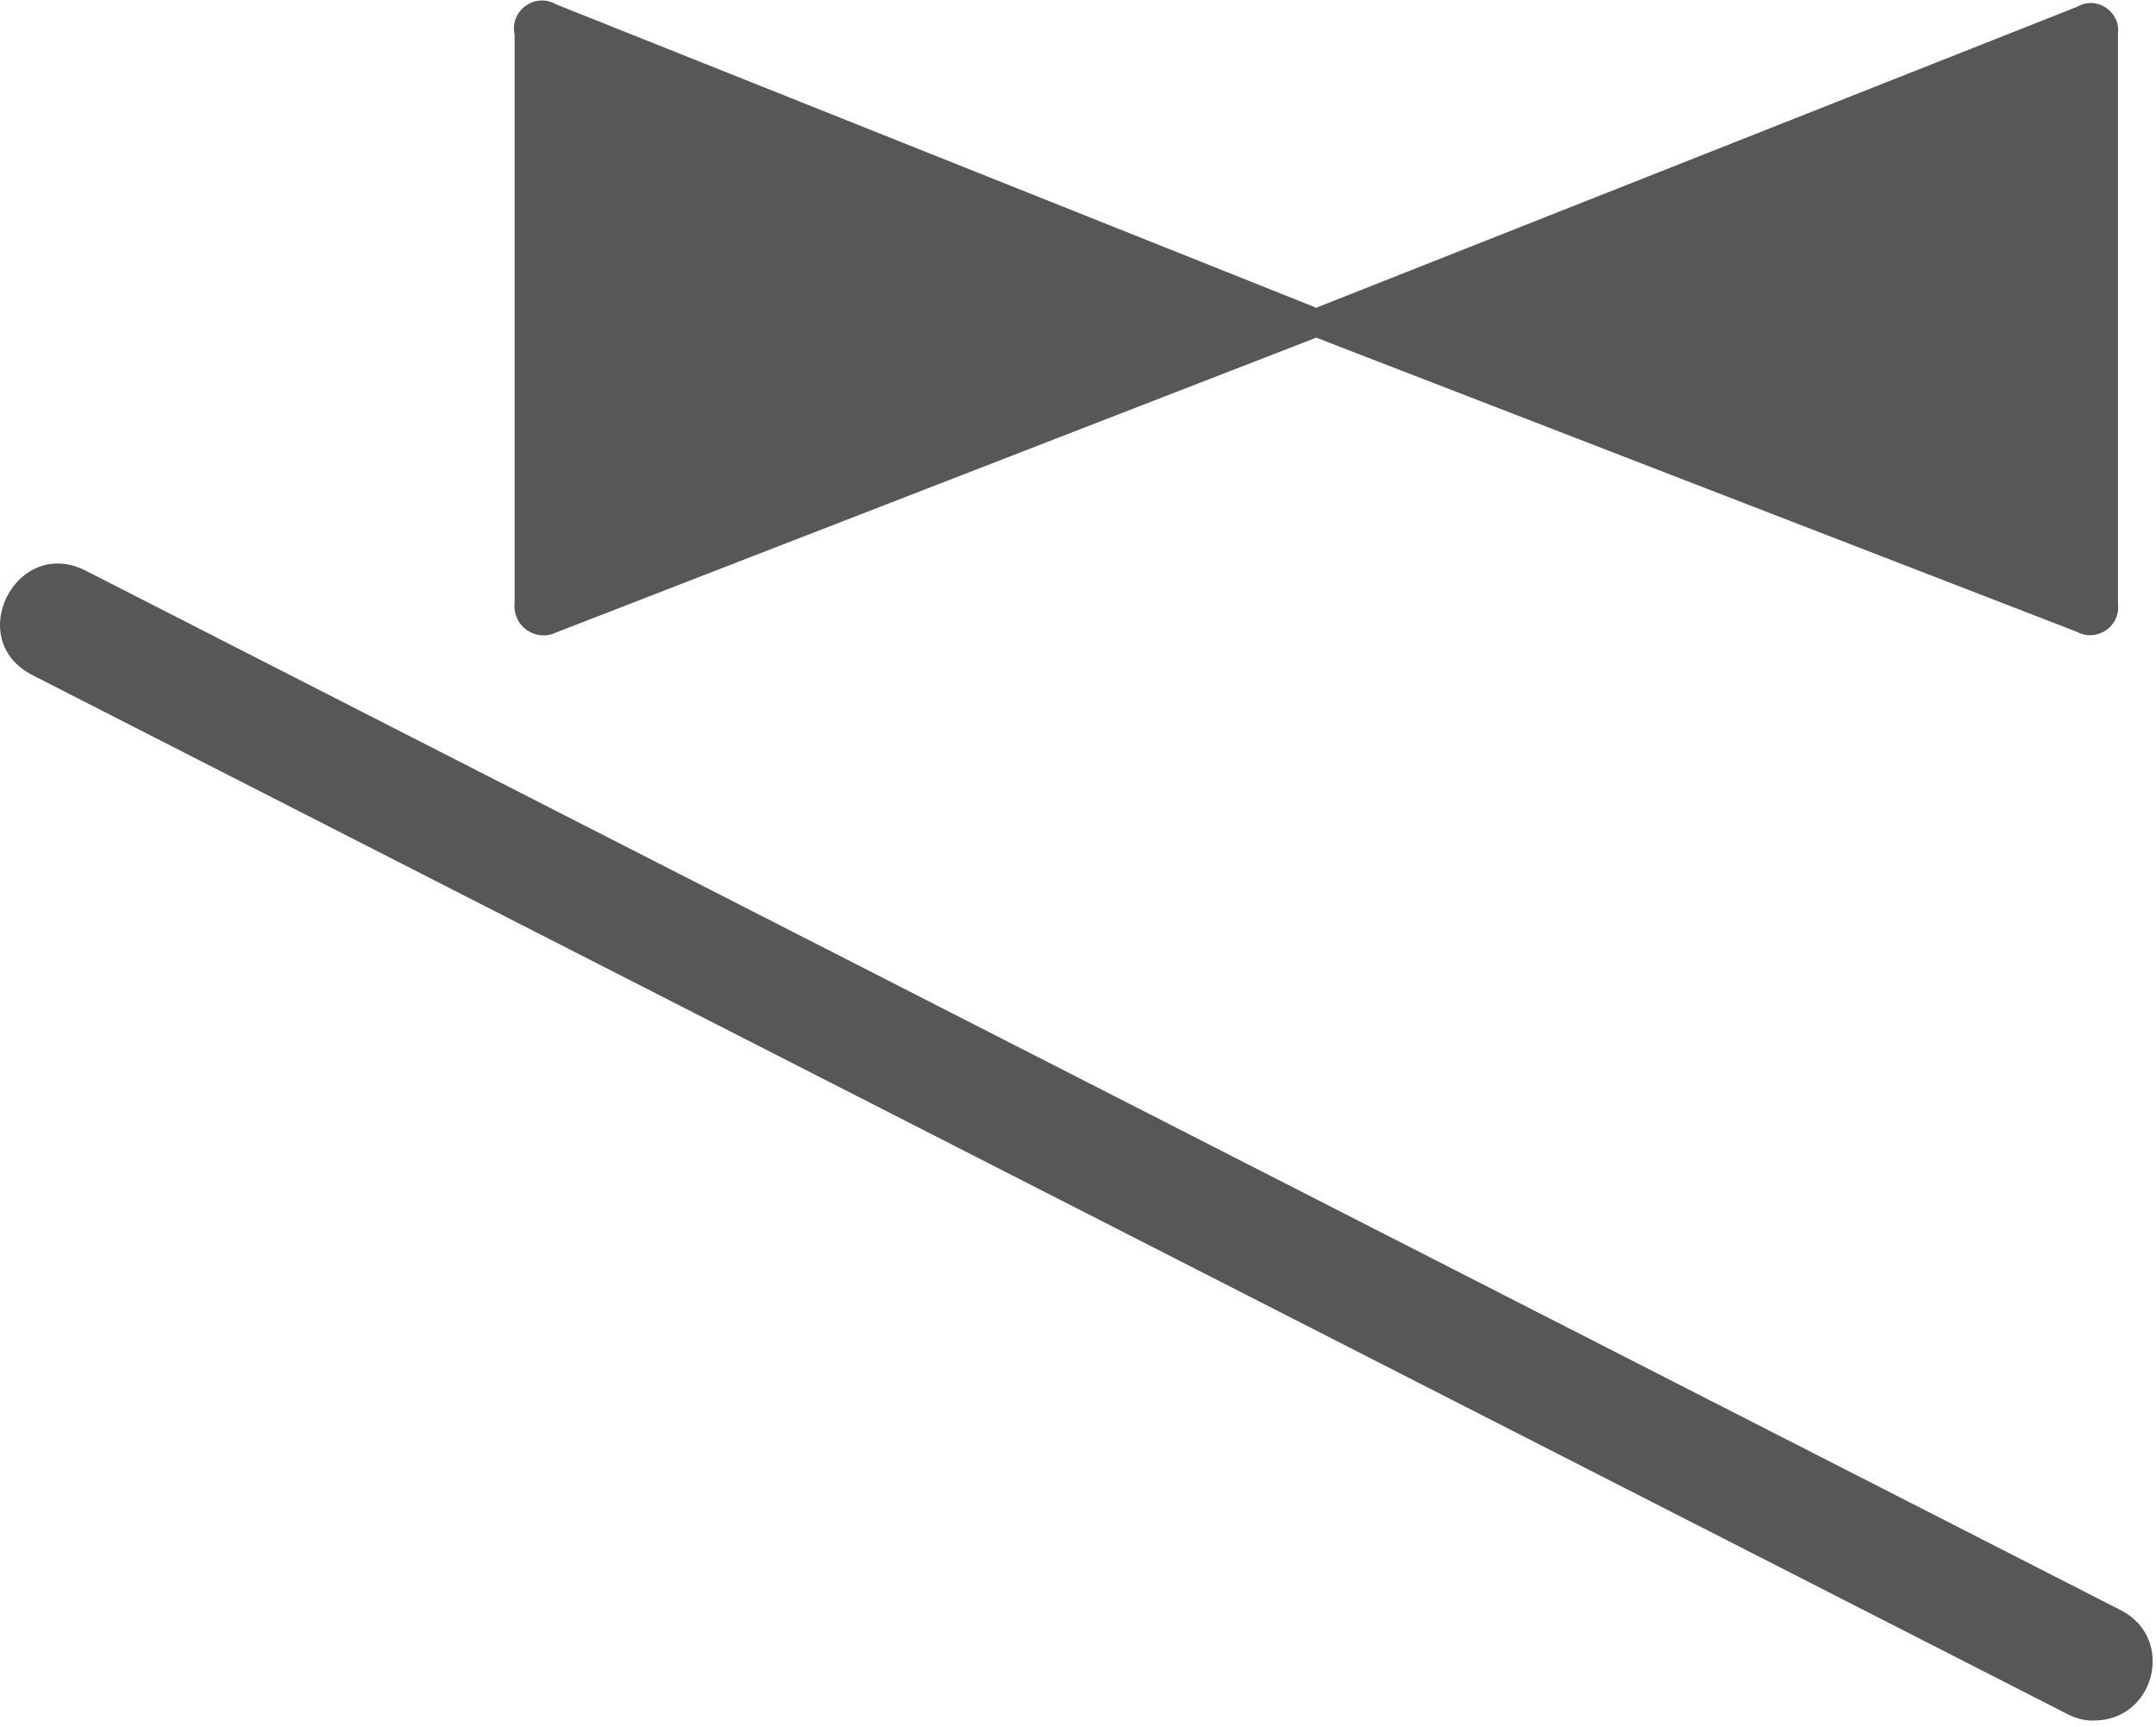
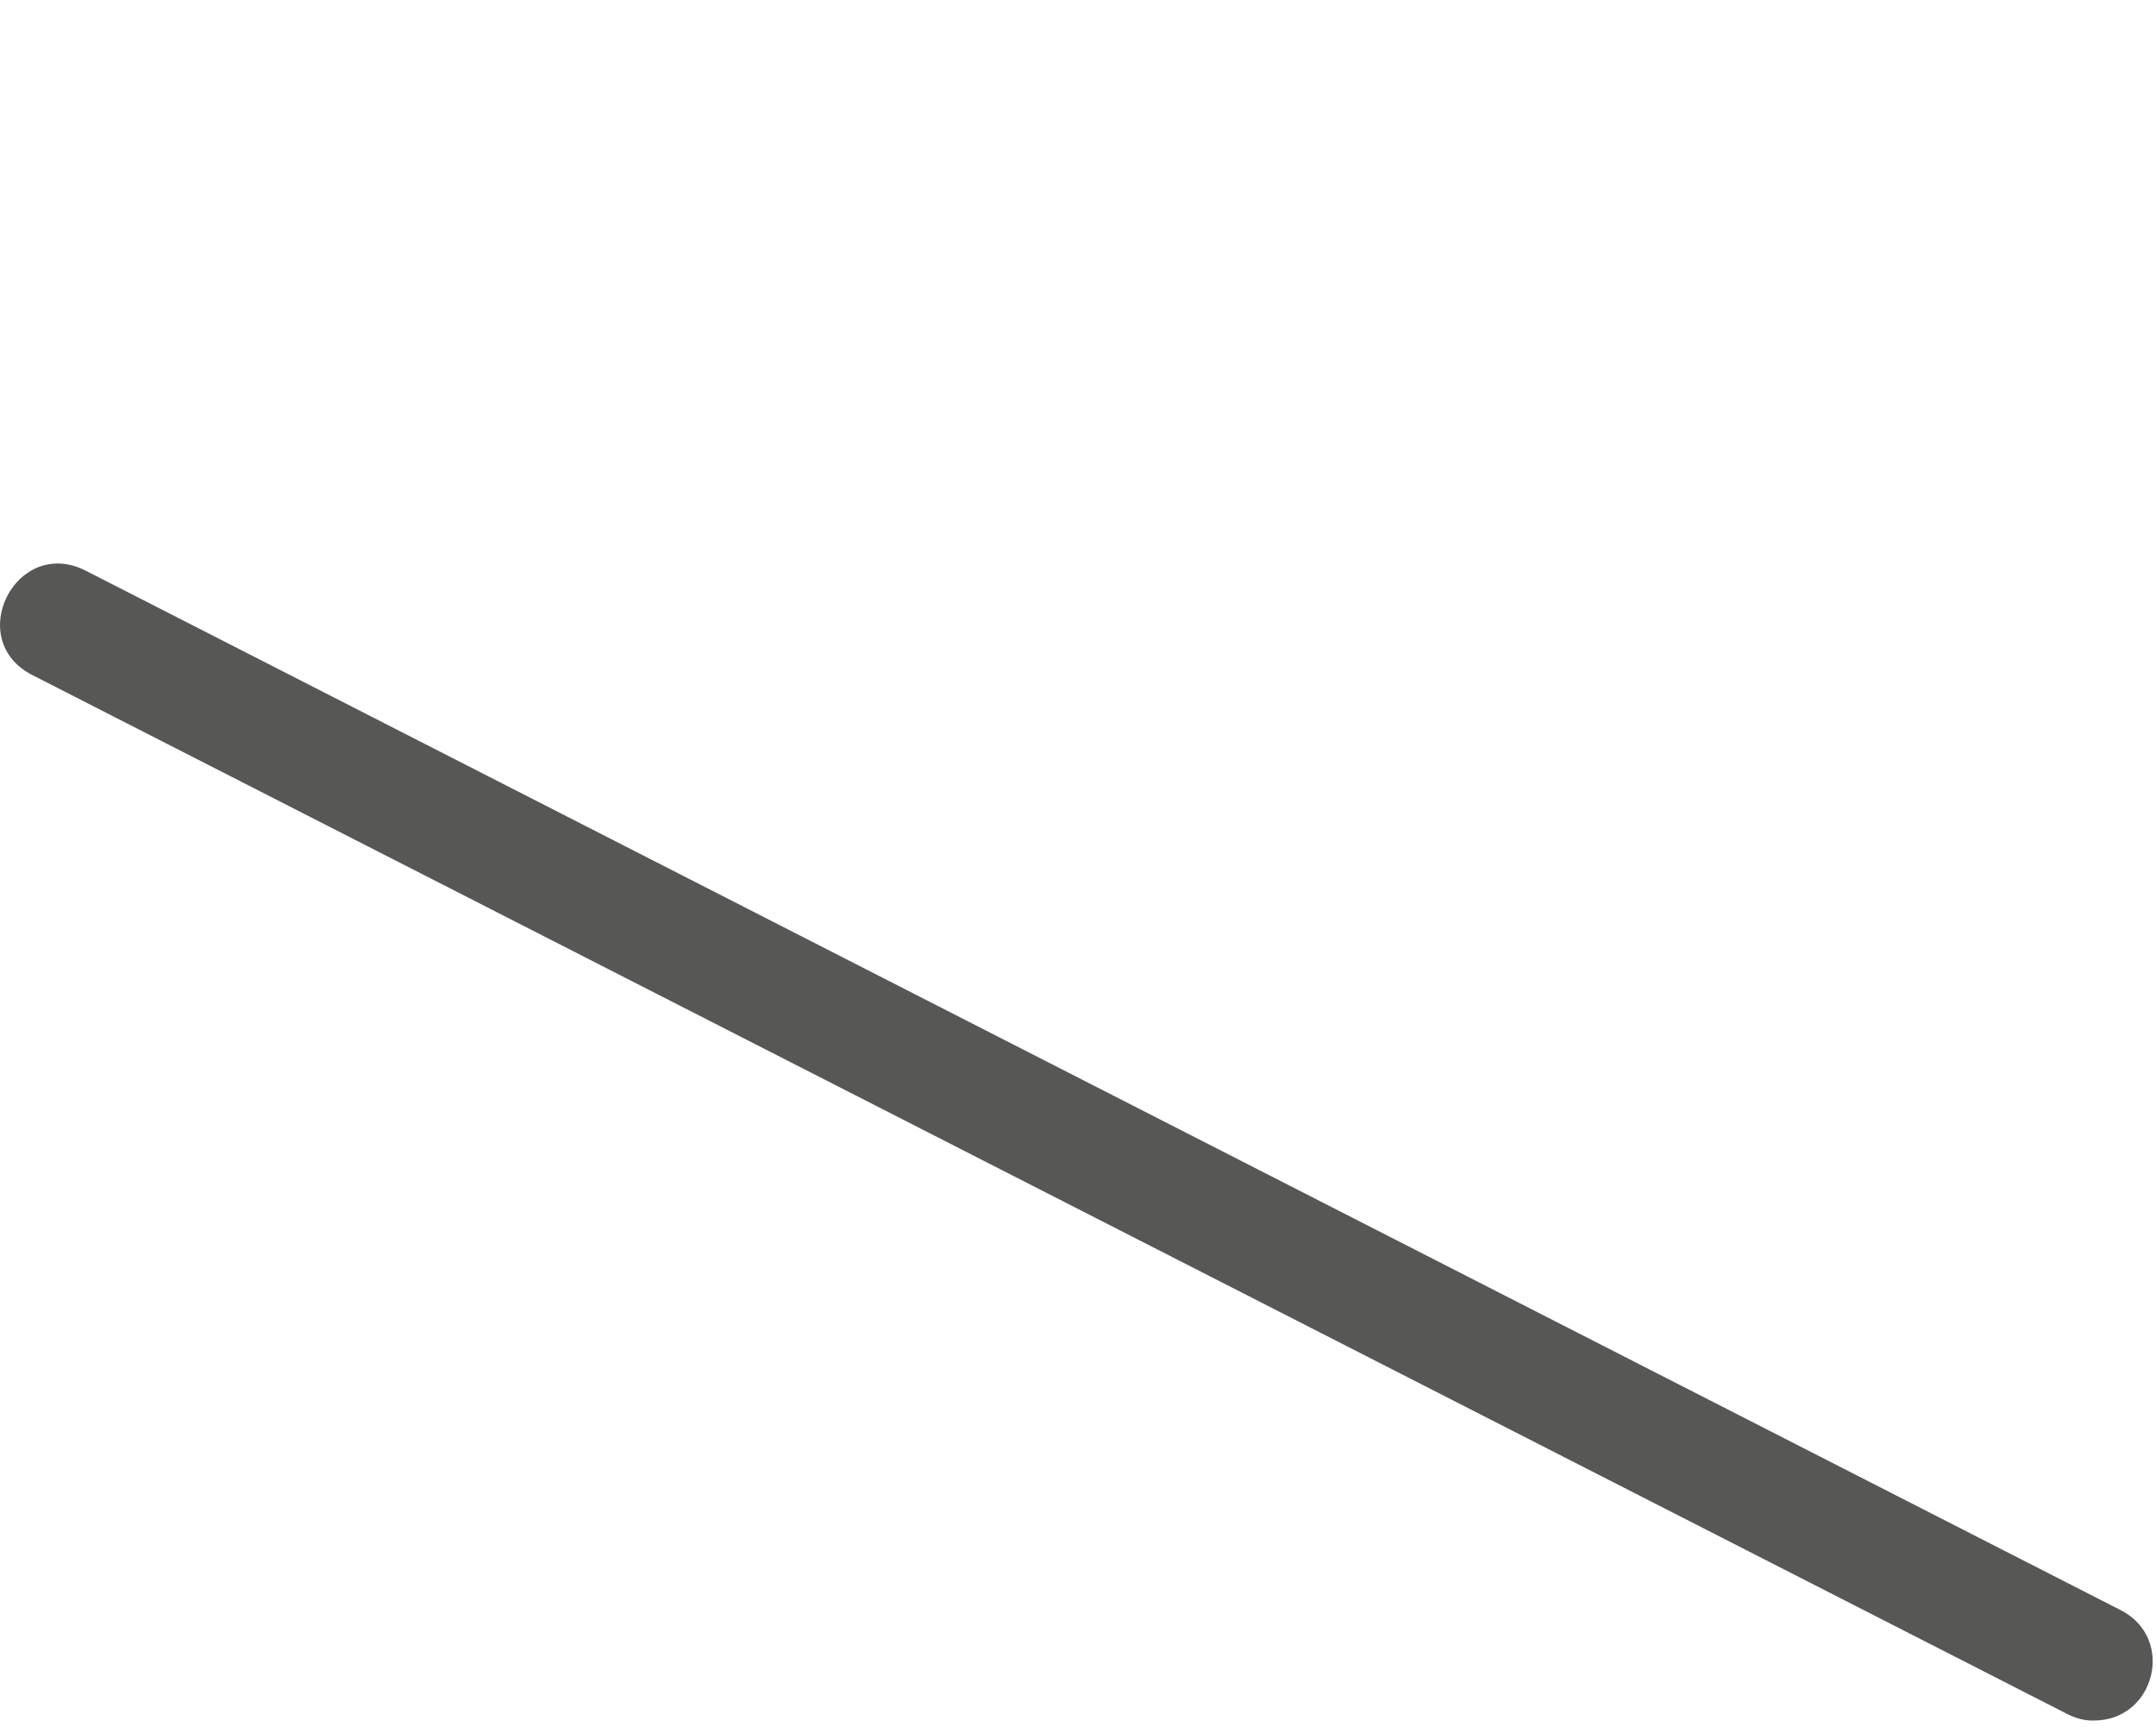
<svg xmlns="http://www.w3.org/2000/svg" xmlns:ns1="http://sodipodi.sourceforge.net/DTD/sodipodi-0.dtd" xmlns:ns2="http://www.inkscape.org/namespaces/inkscape" version="1.1" id="svg6905" xml:space="preserve" width="27.6" height="22.1" viewBox="0 0 27.6 22.1" ns1:docname="motion_relative.svg" ns2:version="1.1.1 (3bf5ae0d25, 2021-09-20)">
  <defs id="defs6909" />
  <ns1:namedview id="namedview6907" pagecolor="#ffffff" bordercolor="#666666" borderopacity="1.0" ns2:pageshadow="2" ns2:pageopacity="0.0" ns2:pagecheckerboard="0" showgrid="false" ns2:zoom="31.958333" ns2:cx="14.002608" ns2:cy="12" ns2:window-width="1920" ns2:window-height="1017" ns2:window-x="-8" ns2:window-y="-8" ns2:window-maximized="1" ns2:current-layer="g6911" />
  <g id="g6911" ns2:groupmode="layer" ns2:label="ink_ext_XXXXXX" transform="matrix(1.333,0,0,-1.333,0,24)">
    <g id="g6913" transform="matrix(0.1,0,0,0.1,-0.328,0.67)">
-       <path d="m 129.961,140.82 c -2.191,0.821 -2.191,2.192 0,3.09 l 72.809,28.789 c 1.878,1.09 4.179,-0.469 3.91,-2.621 v -54.687 c 0.269,-2.192 -2.032,-3.75 -3.981,-2.692 z" style="fill:#575756;fill-opacity:1;fill-rule:nonzero;stroke:none" id="path6915" />
-       <path d="m 129.41,140.82 c 2.192,0.821 2.192,2.192 0,3.09 l -72.73,29.02 c -2.031,1.172 -4.488,-0.629 -3.981,-2.93 v -54.609 c -0.199,-2.153 2.031,-3.711 3.981,-2.77 z" style="fill:#575756;fill-opacity:1;fill-rule:nonzero;stroke:none" id="path6917" />
      <path d="M 204.41,8.16 C 203.551,8.121 202.66,8.359 201.879,8.75 L 6.41,108.52 c -6.68,3.39 -1.57,13.429 5.109,10.031 L 207.031,18.711 c 5.16,-2.73 3.199,-10.512 -2.621,-10.551 z" style="fill:#575756;fill-opacity:1;fill-rule:nonzero;stroke:none" id="path6919" />
    </g>
  </g>
</svg>